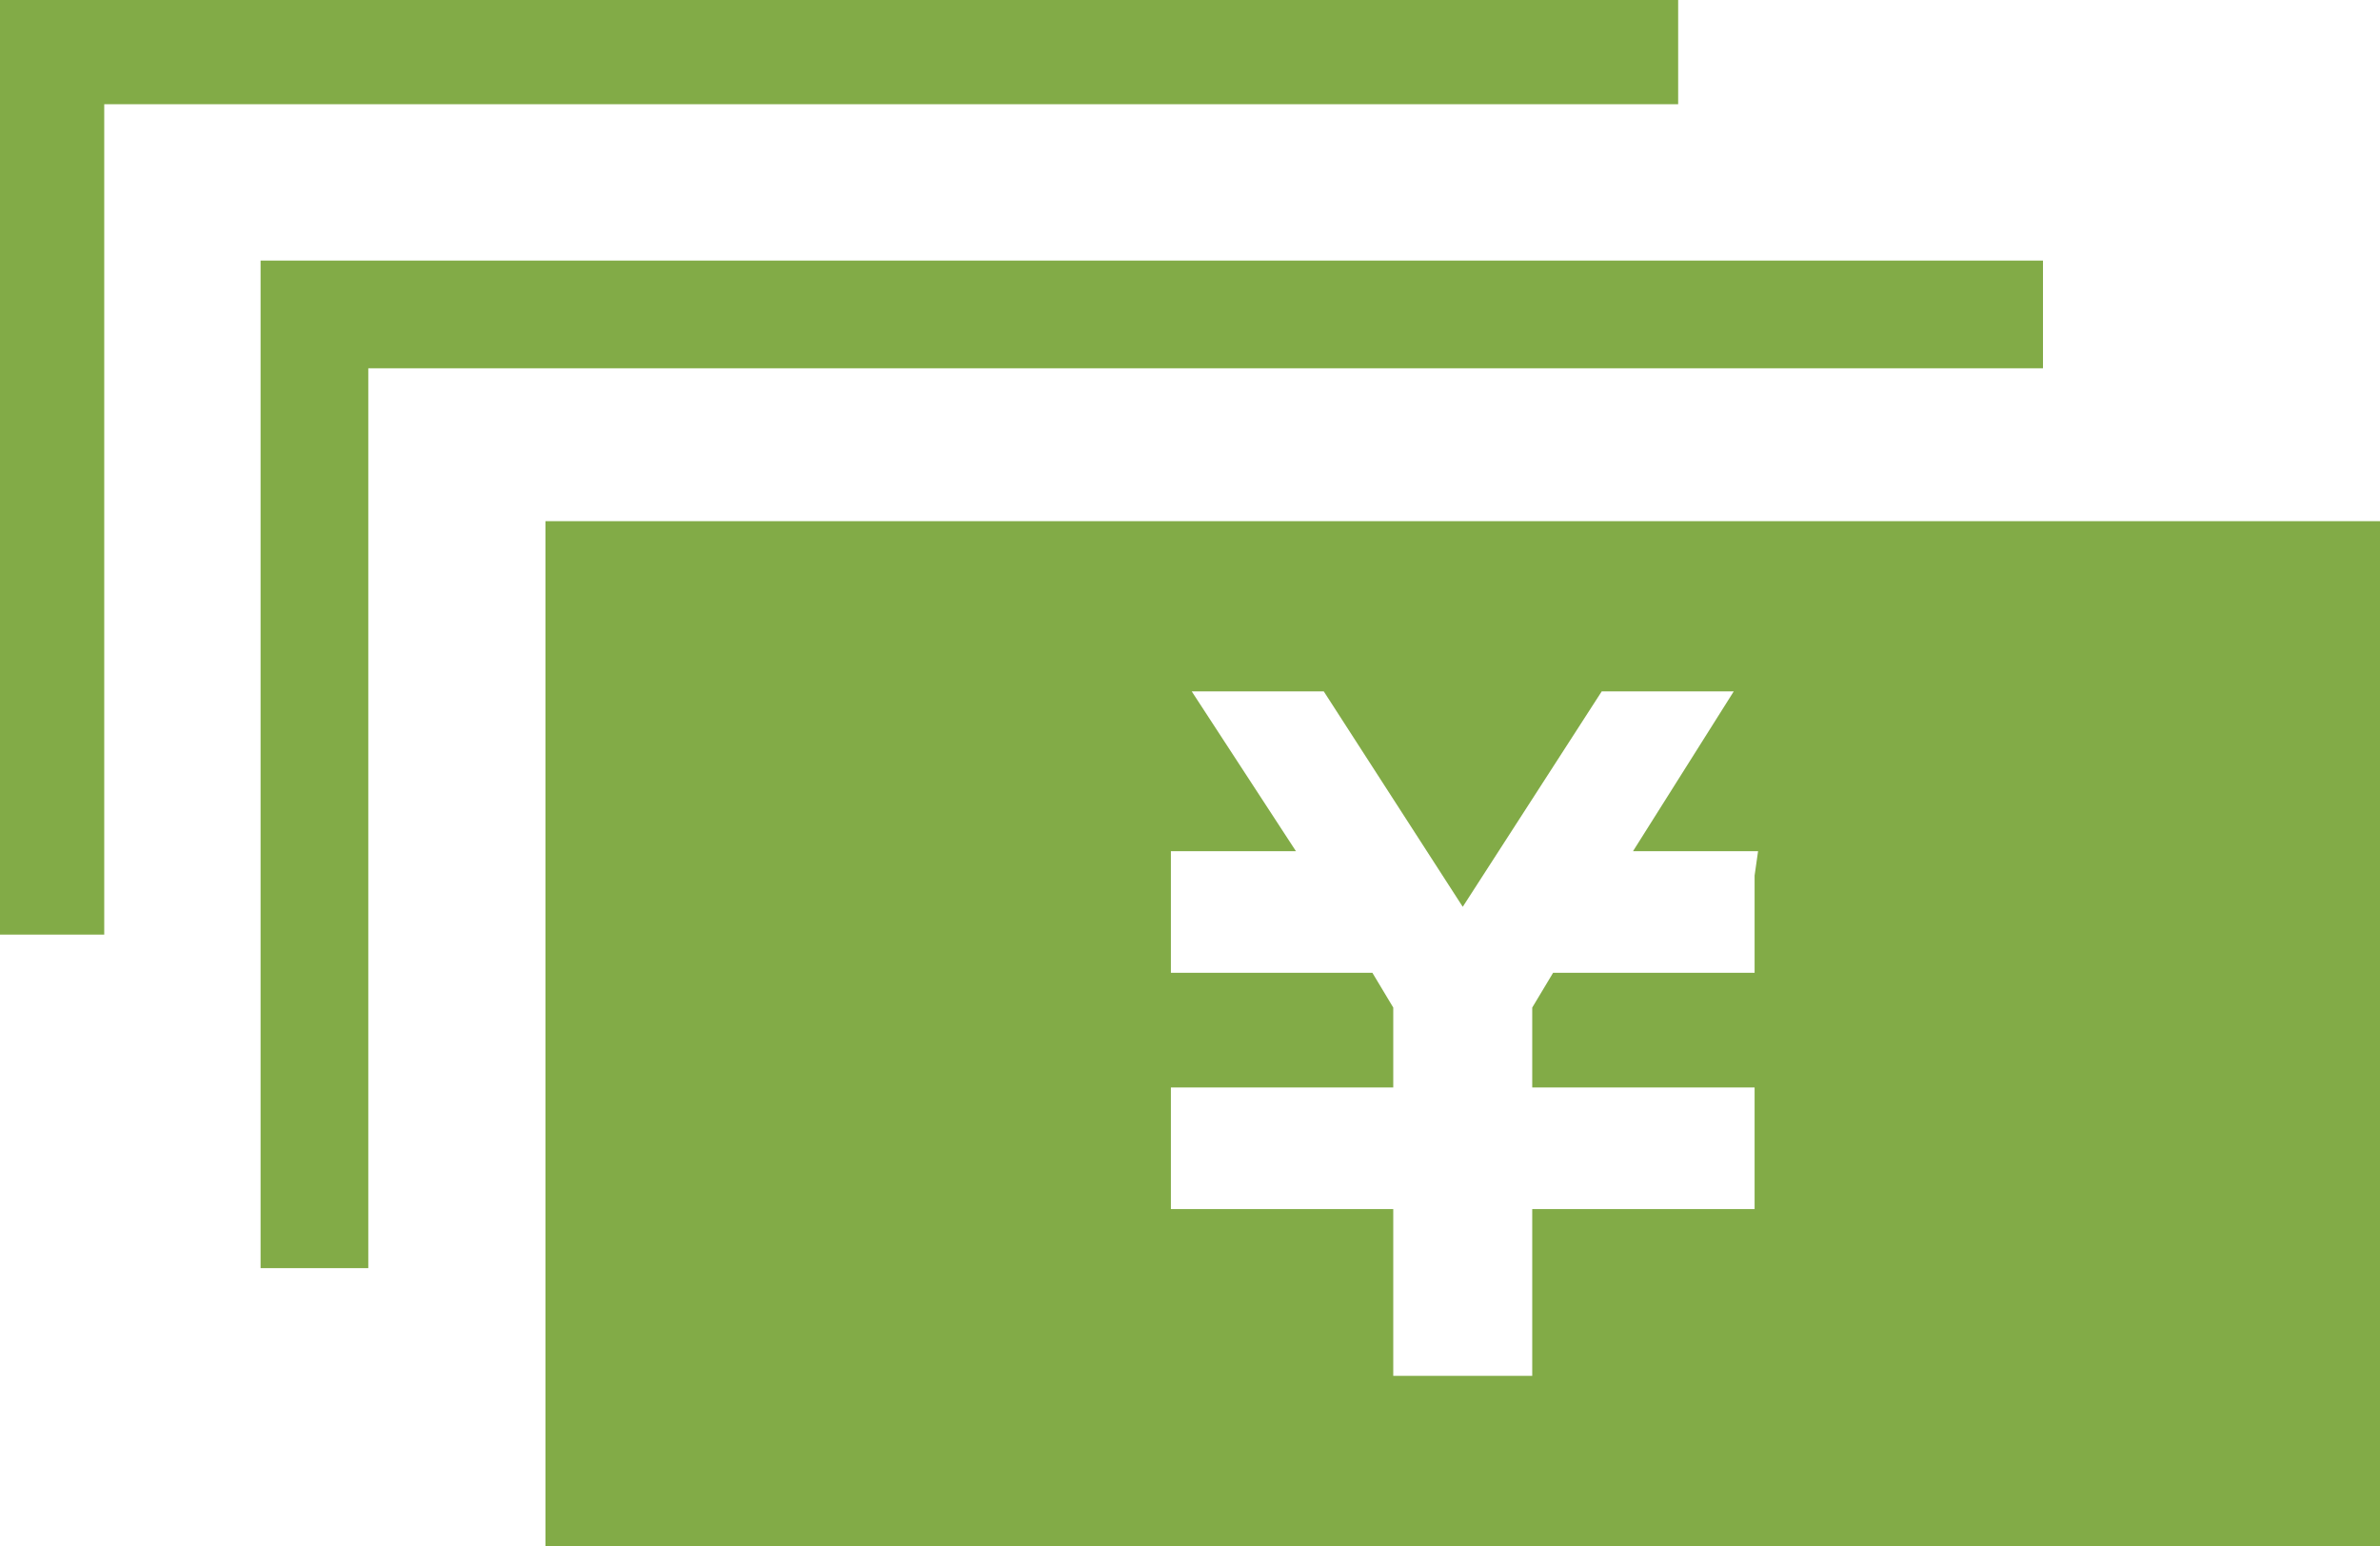
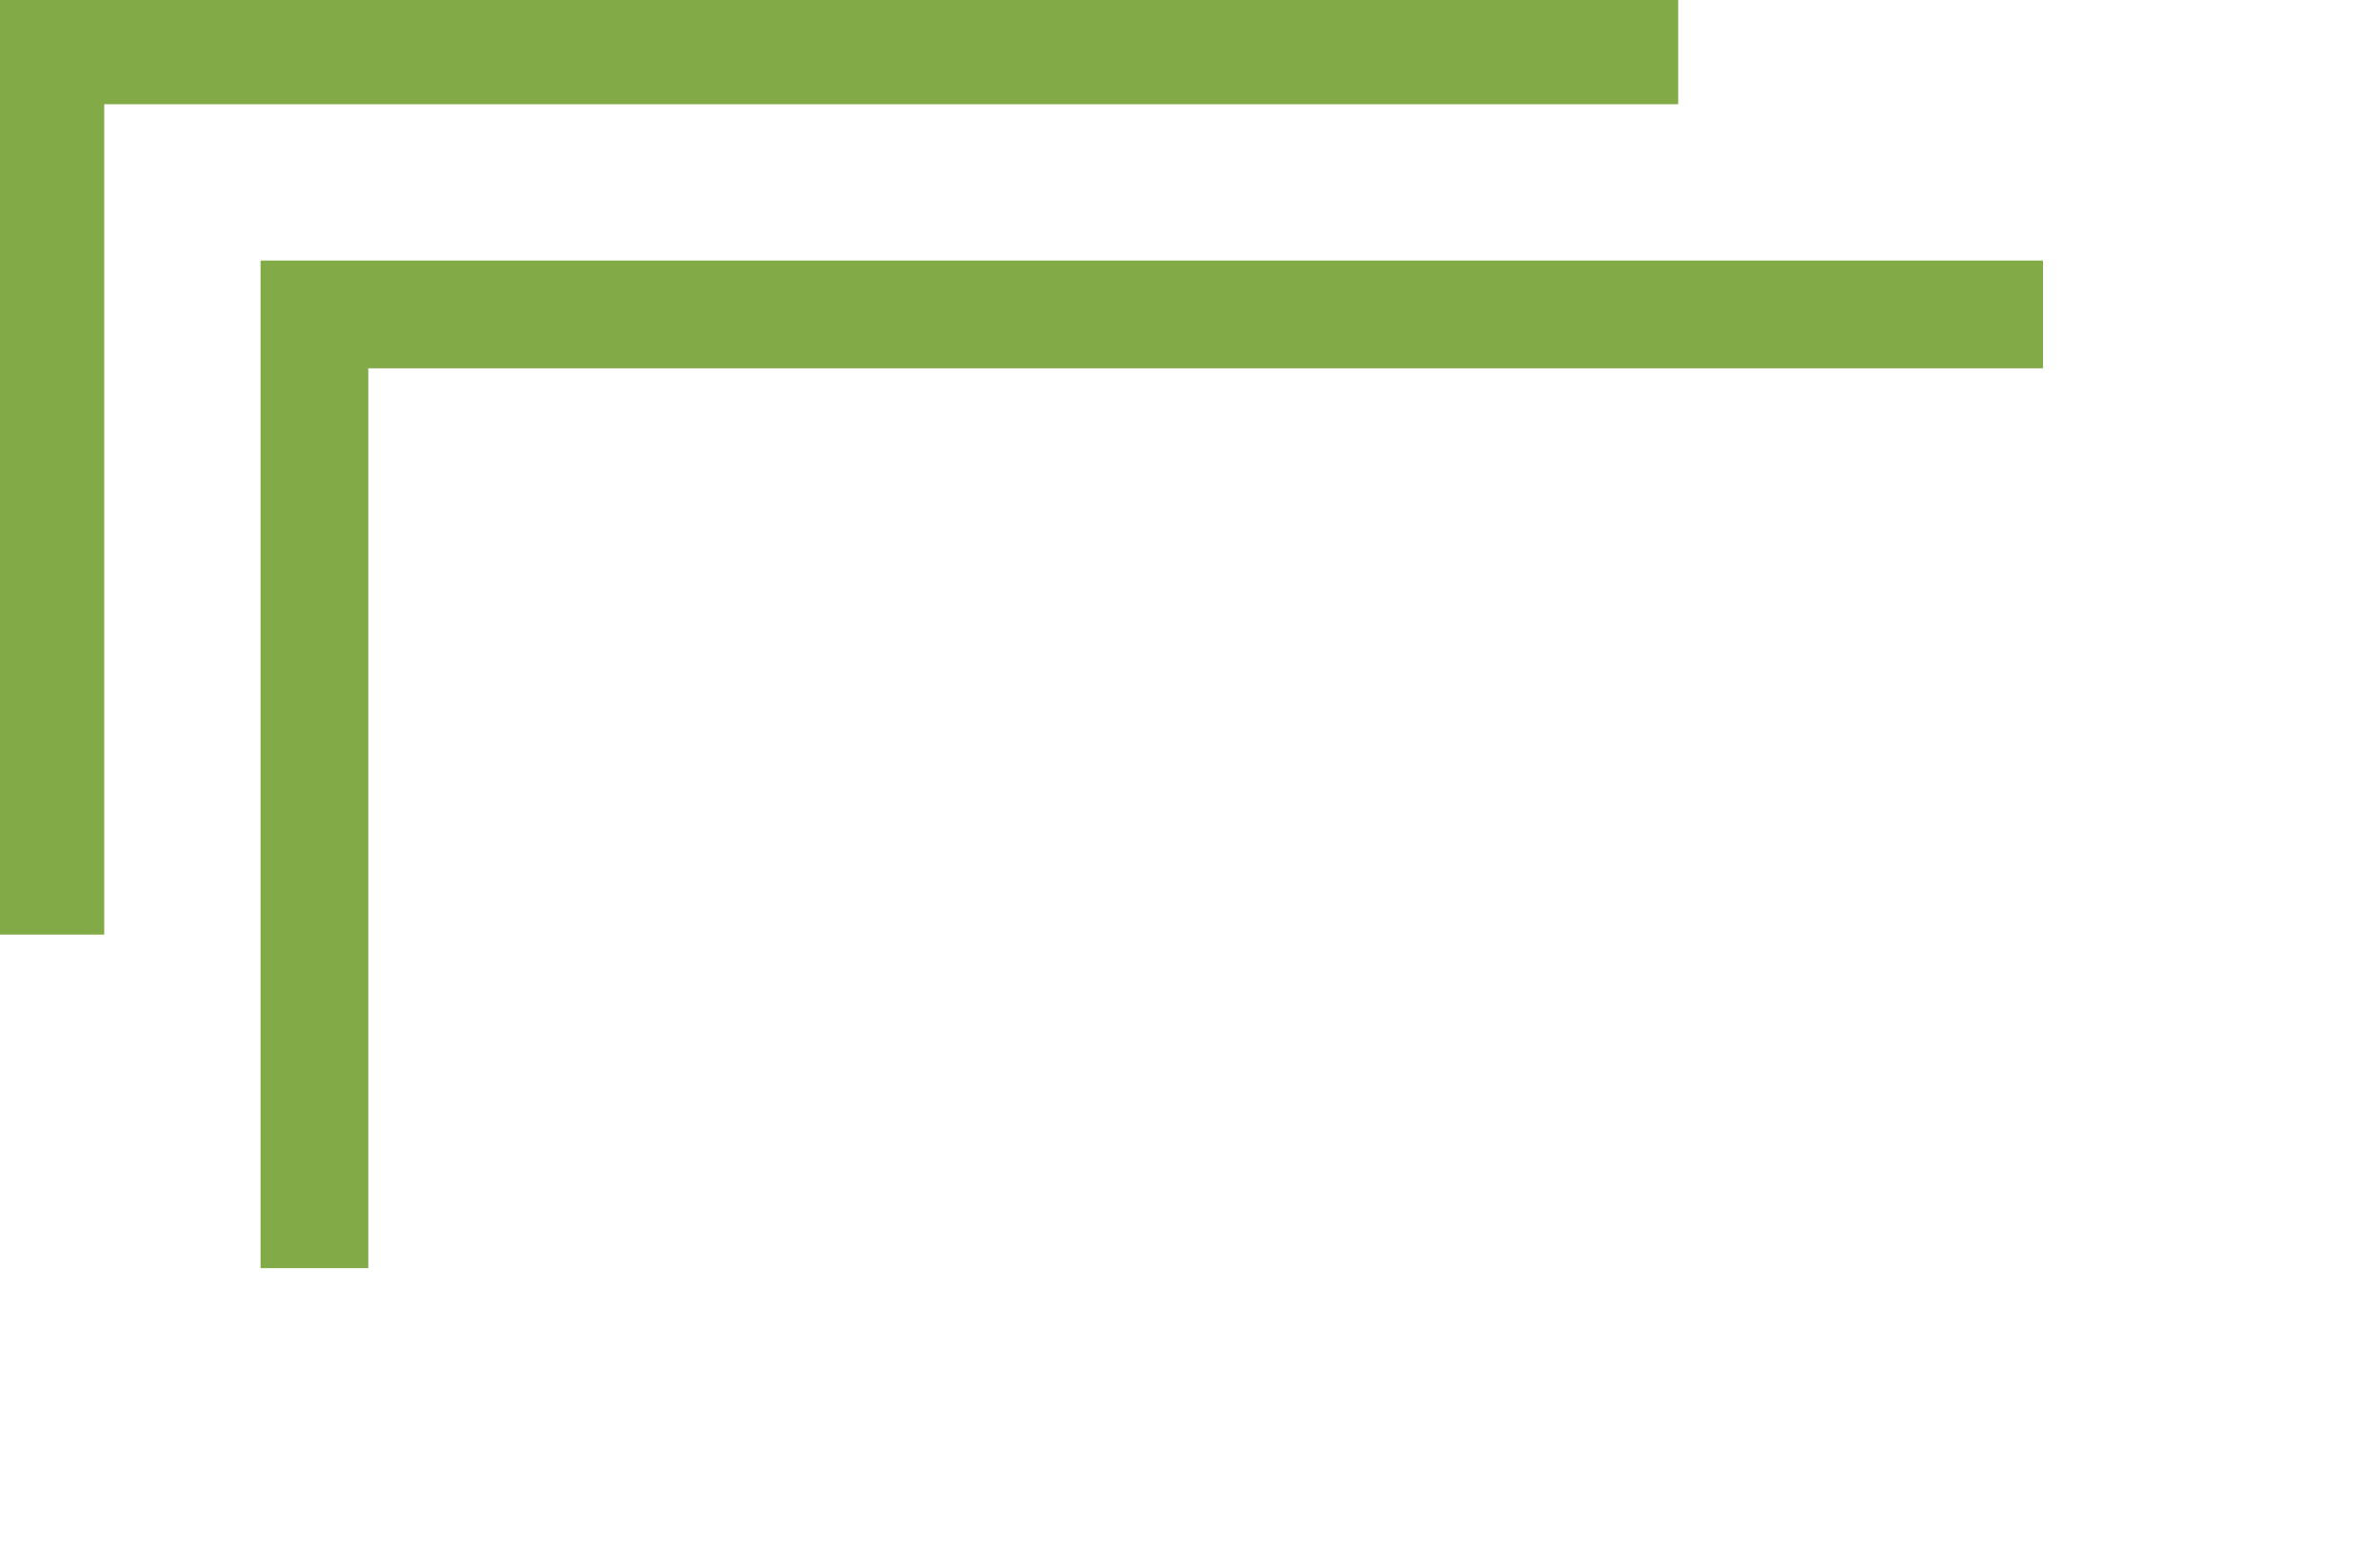
<svg xmlns="http://www.w3.org/2000/svg" version="1.1" id="レイヤー_1" x="0px" y="0px" viewBox="0 0 68.5 44.5" style="enable-background:new 0 0 68.5 44.5; max-width:160px; max-height:110px;" xml:space="preserve">
  <style type="text/css">
	.st0{fill:#82AB47;}
</style>
  <title>アセット 20</title>
  <g>
    <g id="レイヤー_1-2">
      <g>
-         <path class="st0" d="M15.7,15v29.5h52.8V15H15.7z M50.5,25.2V28h-5.8l-0.6,1v2.3h6.4v3.5h-6.4v4.8h-4v-4.8h-6.4v-3.5h6.4V29     l-0.6-1h-5.8v-3.5h3.6l-3-4.6h3.8l4,6.2l4-6.2h3.8L47,24.5h3.6L50.5,25.2z" />
        <polygon class="st0" points="58.8,7.5 7.5,7.5 7.5,36.5 10.6,36.5 10.6,10.6 58.8,10.6    " />
        <polygon class="st0" points="48.3,0 0,0 0,26.9 3,26.9 3,3 48.3,3    " />
      </g>
    </g>
  </g>
</svg>